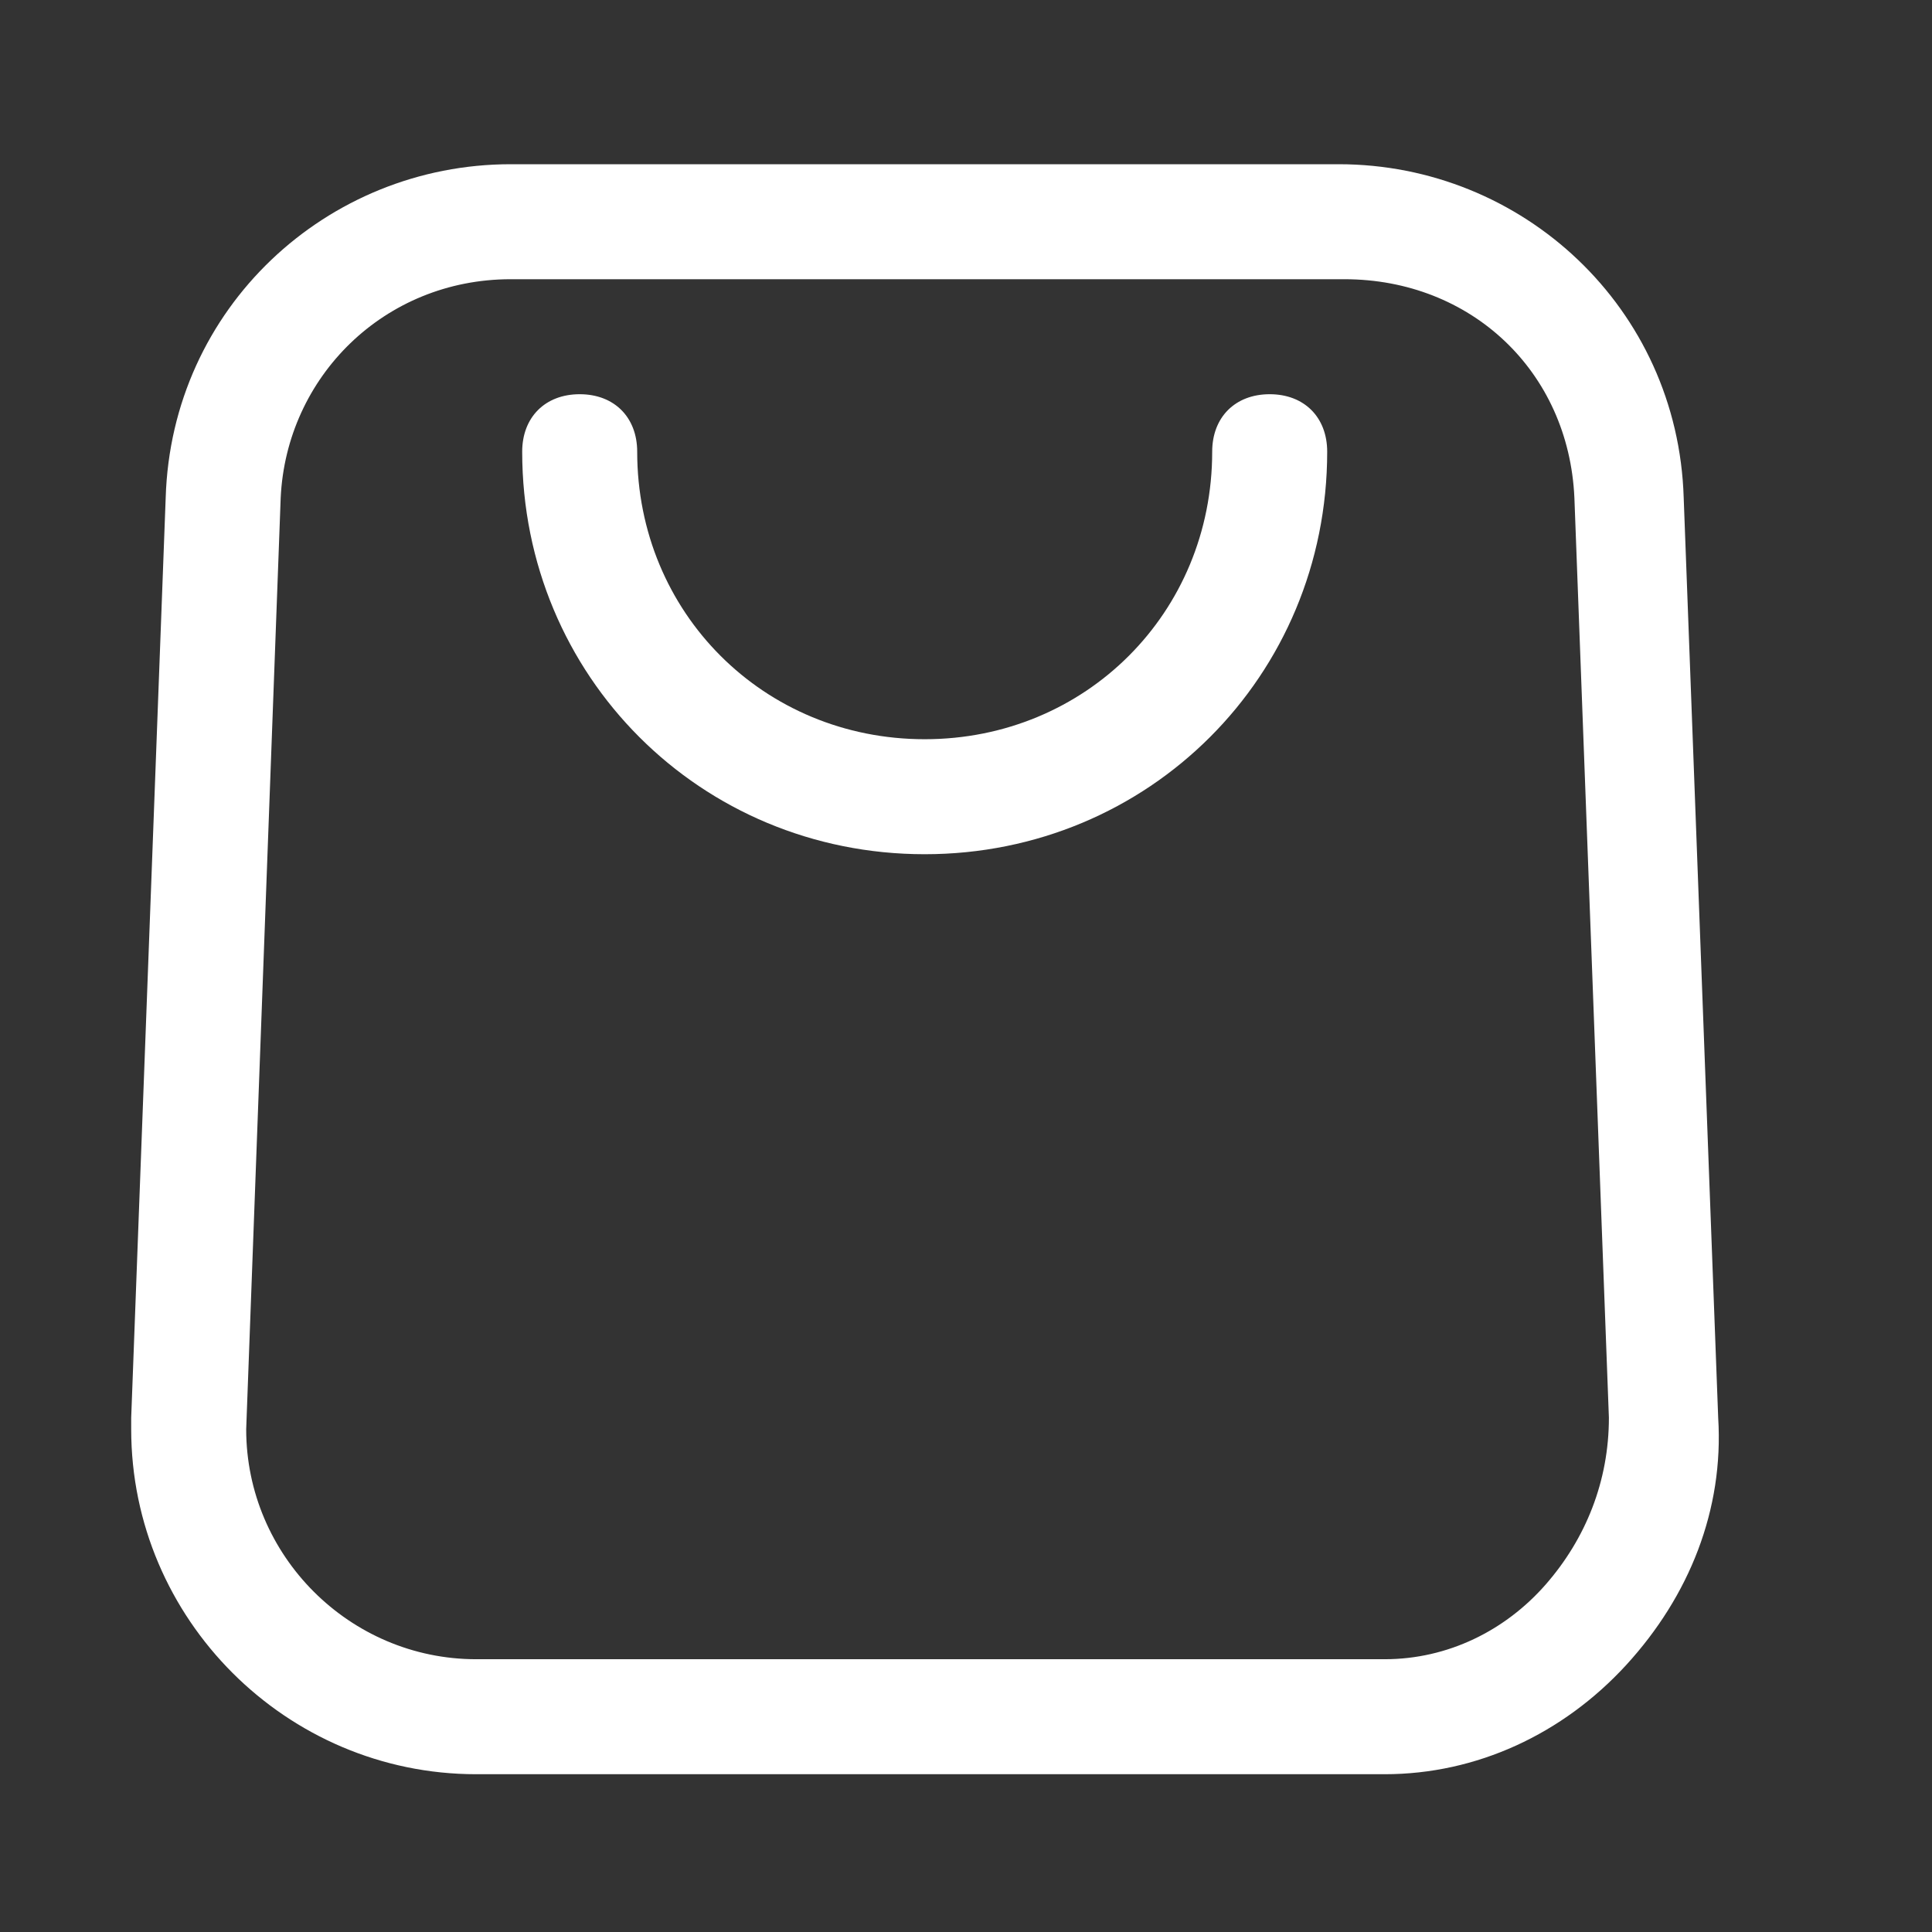
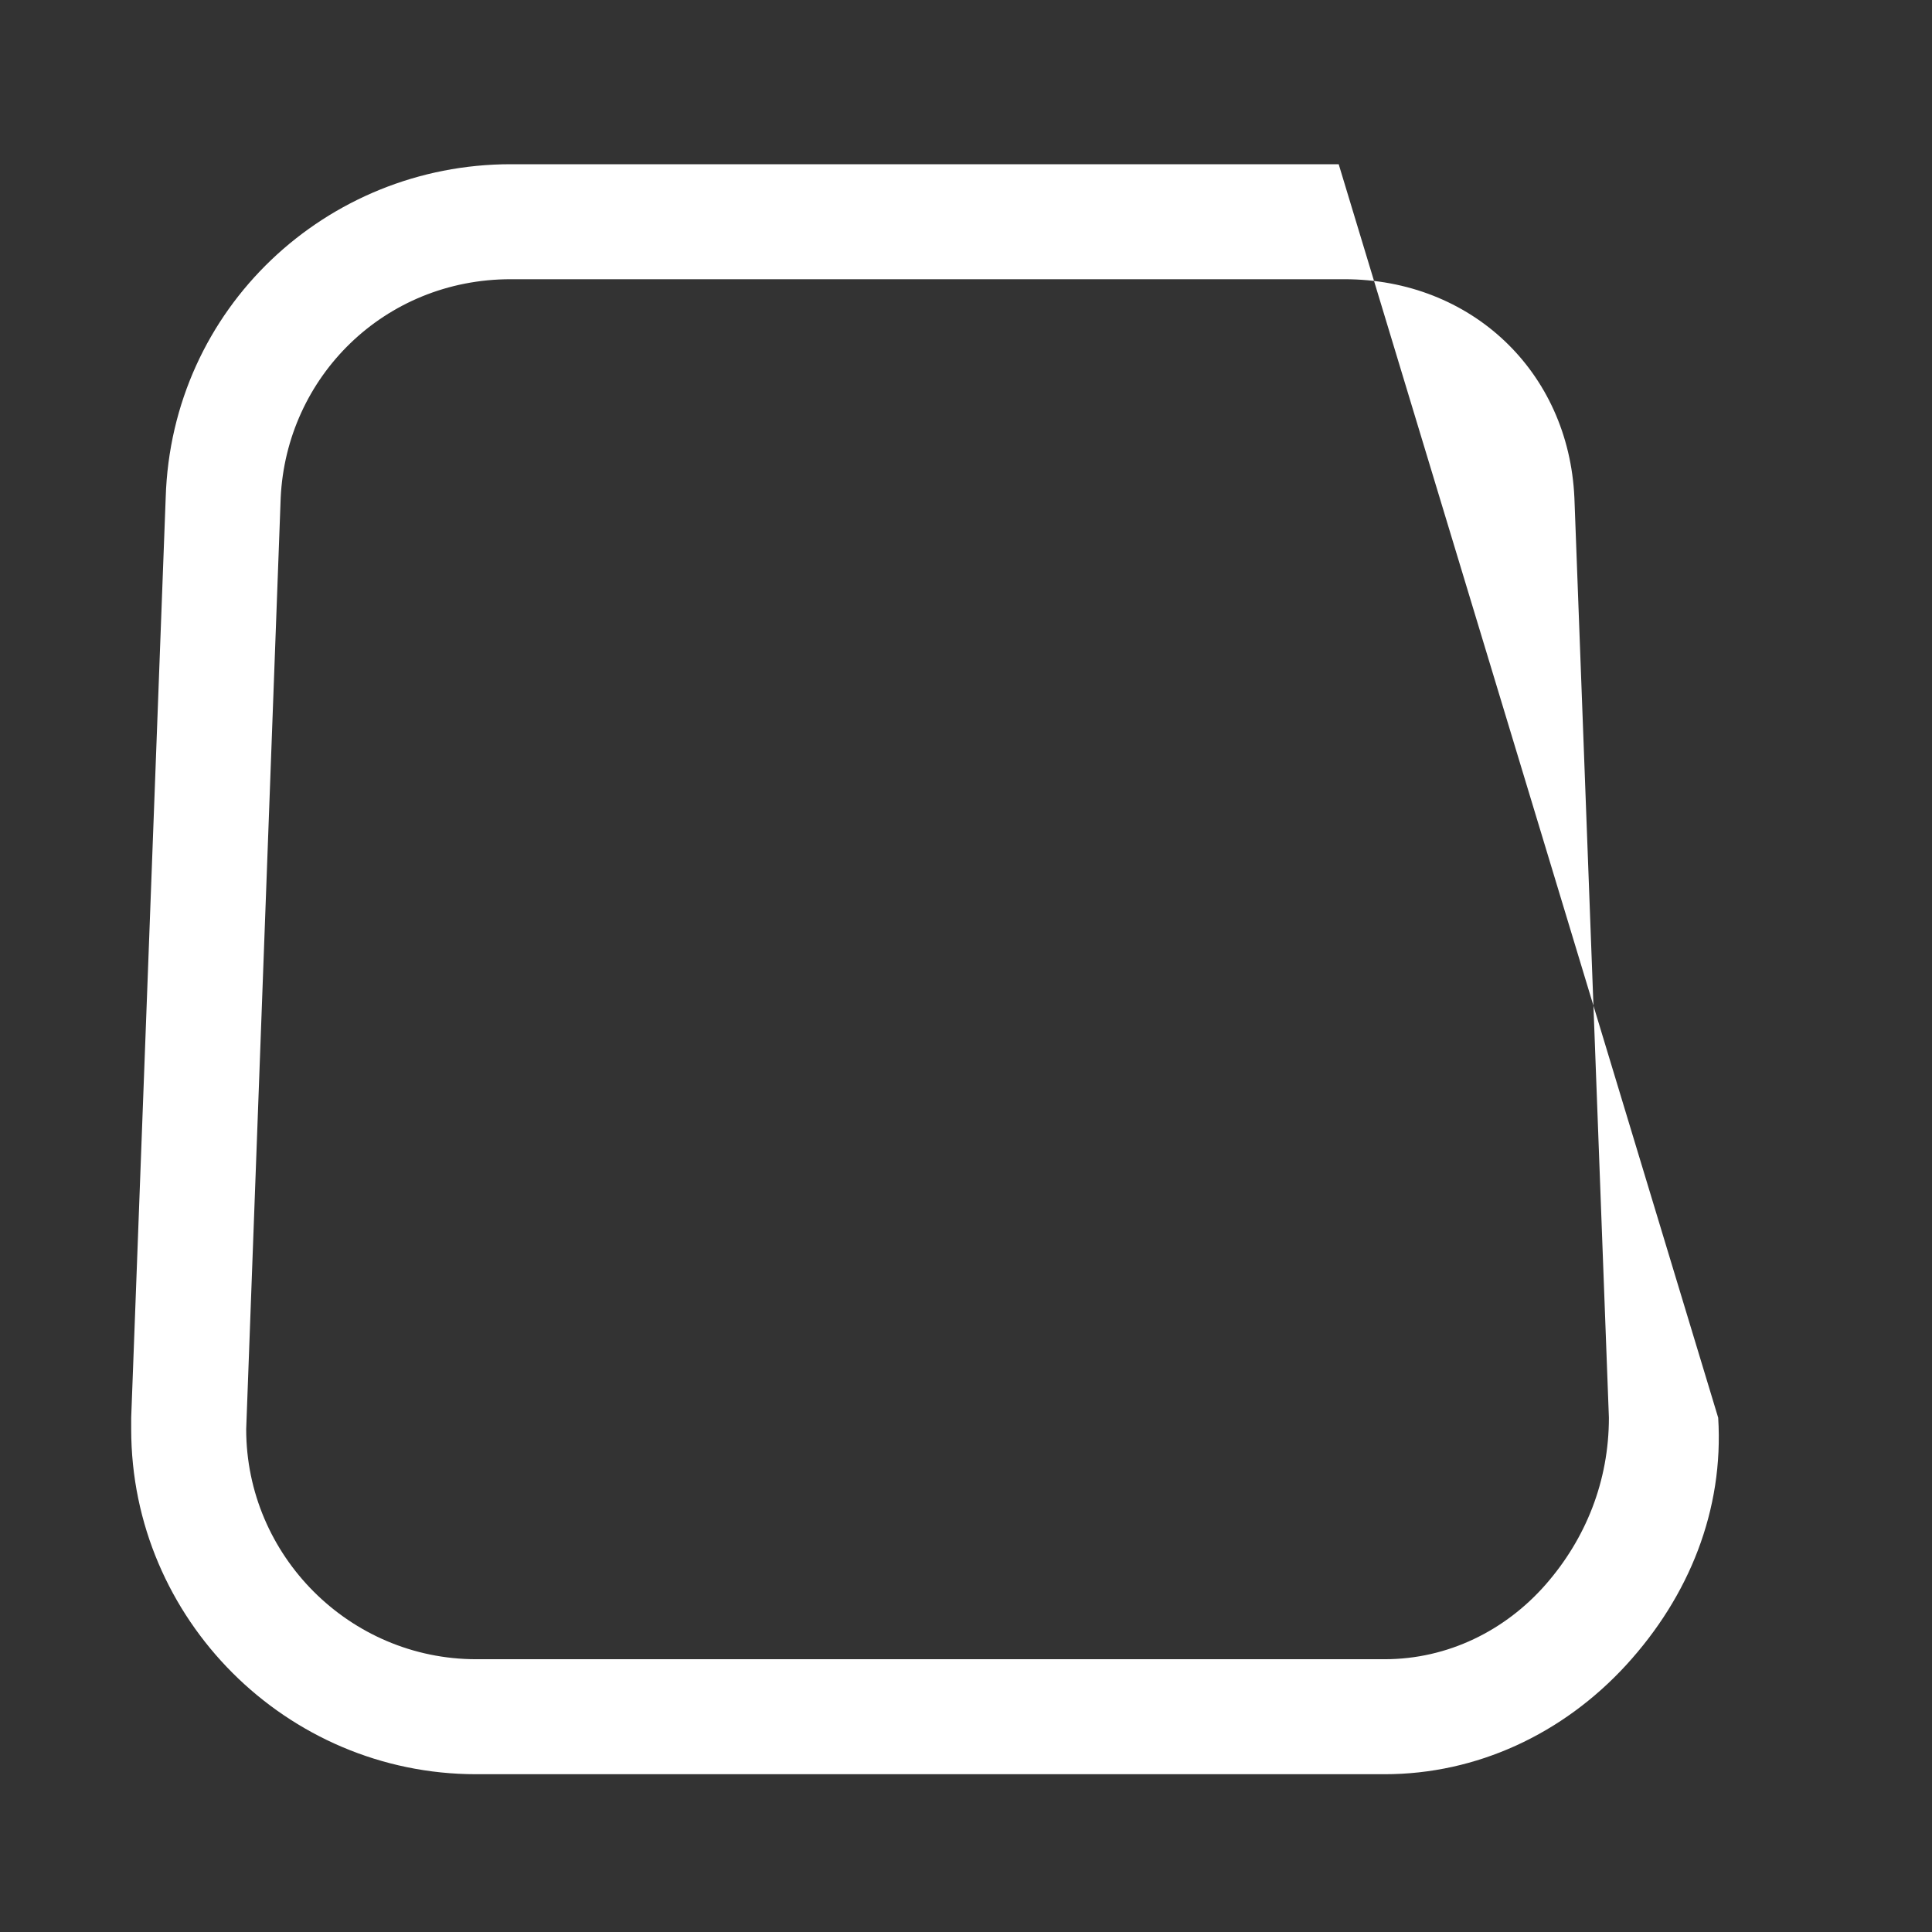
<svg xmlns="http://www.w3.org/2000/svg" width="21" height="21" viewBox="0 0 21 21" fill="none">
  <rect x="0" y="0" width="21" height="21" fill="#333333" stroke="none" />
  <g id="shopping-bag 1">
    <g id="_01">
      <g id="Group">
-         <path id="Vector" d="M14.926 19.285H5.176C3.113 19.285 1.426 17.598 1.426 15.535V15.41L1.801 5.41C1.863 3.348 3.551 1.785 5.551 1.785H14.551C16.551 1.785 18.238 3.348 18.301 5.41L18.676 15.41C18.738 16.41 18.363 17.348 17.676 18.098C16.988 18.848 16.051 19.285 15.051 19.285C15.051 19.285 14.988 19.285 14.926 19.285ZM5.551 3.035C4.176 3.035 3.113 4.098 3.051 5.41L2.676 15.535C2.676 16.91 3.801 18.035 5.176 18.035H15.051C15.738 18.035 16.363 17.723 16.801 17.223C17.238 16.723 17.488 16.098 17.488 15.41L17.113 5.41C17.051 4.035 15.988 3.035 14.613 3.035H5.551Z" fill="white" />
+         <path id="Vector" d="M14.926 19.285H5.176C3.113 19.285 1.426 17.598 1.426 15.535V15.41L1.801 5.41C1.863 3.348 3.551 1.785 5.551 1.785H14.551L18.676 15.41C18.738 16.41 18.363 17.348 17.676 18.098C16.988 18.848 16.051 19.285 15.051 19.285C15.051 19.285 14.988 19.285 14.926 19.285ZM5.551 3.035C4.176 3.035 3.113 4.098 3.051 5.41L2.676 15.535C2.676 16.91 3.801 18.035 5.176 18.035H15.051C15.738 18.035 16.363 17.723 16.801 17.223C17.238 16.723 17.488 16.098 17.488 15.41L17.113 5.41C17.051 4.035 15.988 3.035 14.613 3.035H5.551Z" fill="white" />
      </g>
      <g id="Group_2">
-         <path id="Vector_2" d="M10.051 9.285C7.613 9.285 5.676 7.348 5.676 4.91C5.676 4.535 5.926 4.285 6.301 4.285C6.676 4.285 6.926 4.535 6.926 4.91C6.926 6.66 8.301 8.035 10.051 8.035C11.801 8.035 13.176 6.66 13.176 4.91C13.176 4.535 13.426 4.285 13.801 4.285C14.176 4.285 14.426 4.535 14.426 4.91C14.426 7.348 12.488 9.285 10.051 9.285Z" fill="white" />
-       </g>
+         </g>
    </g>
  </g>
</svg>